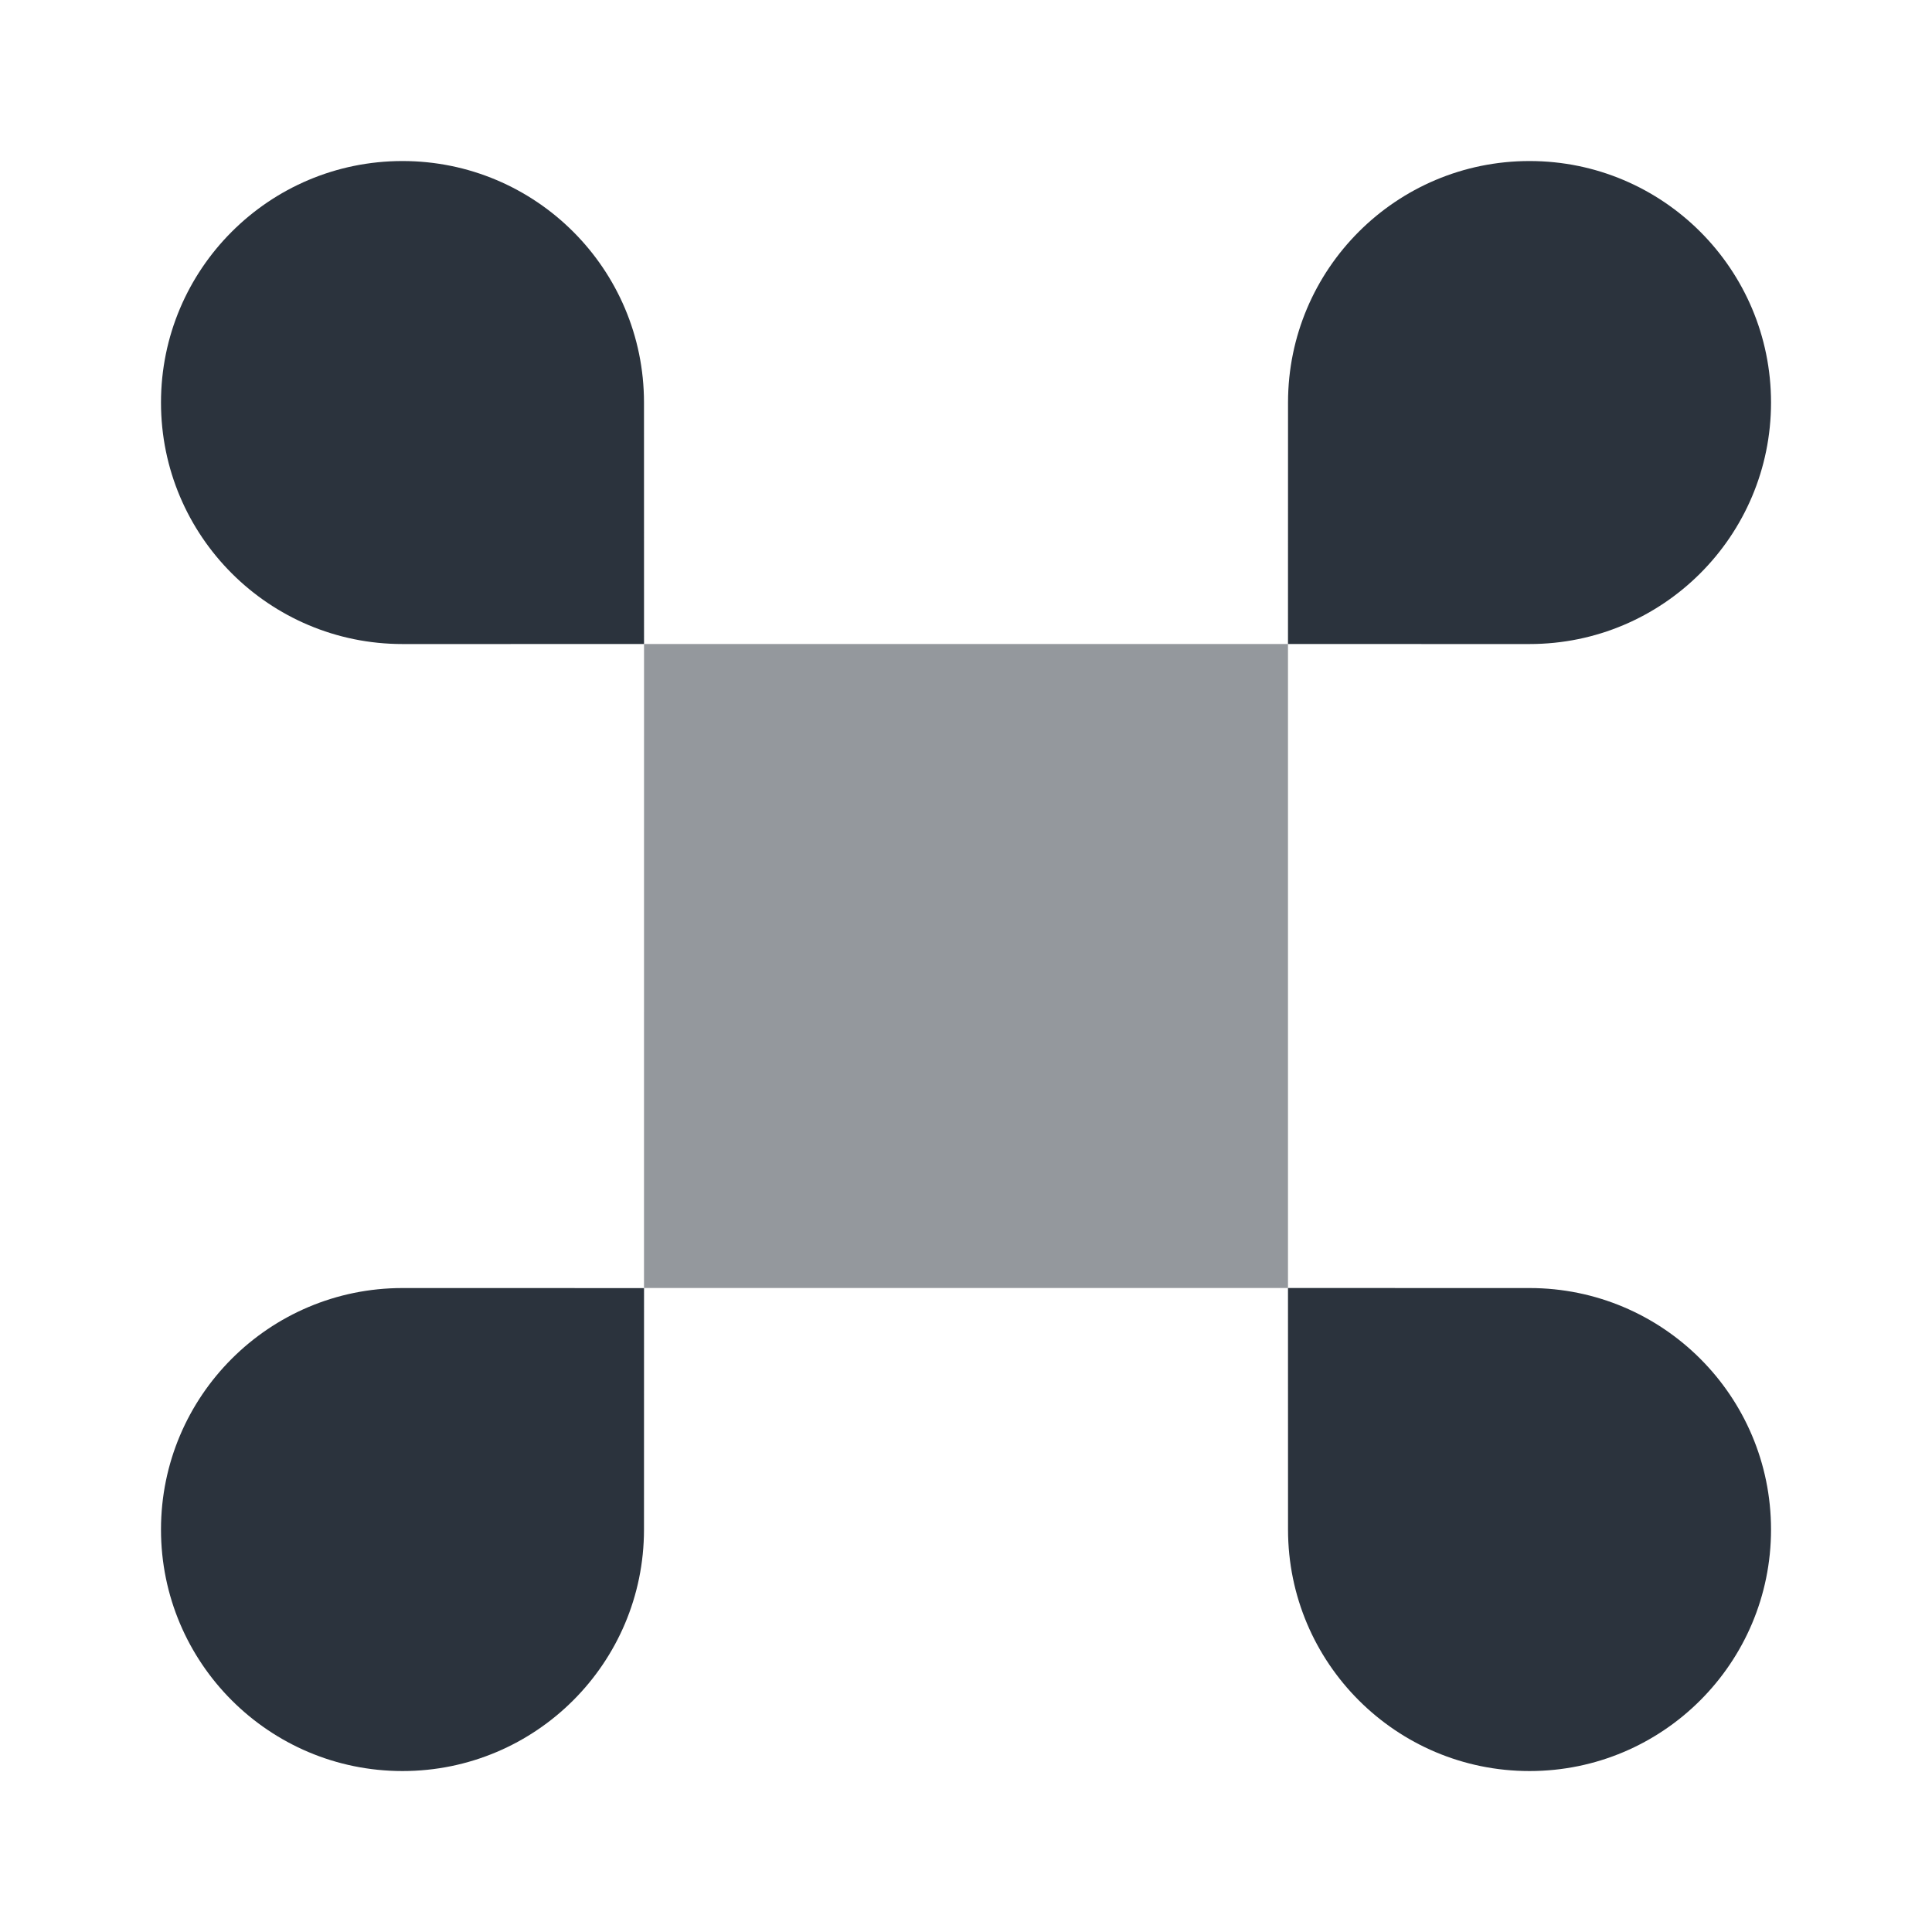
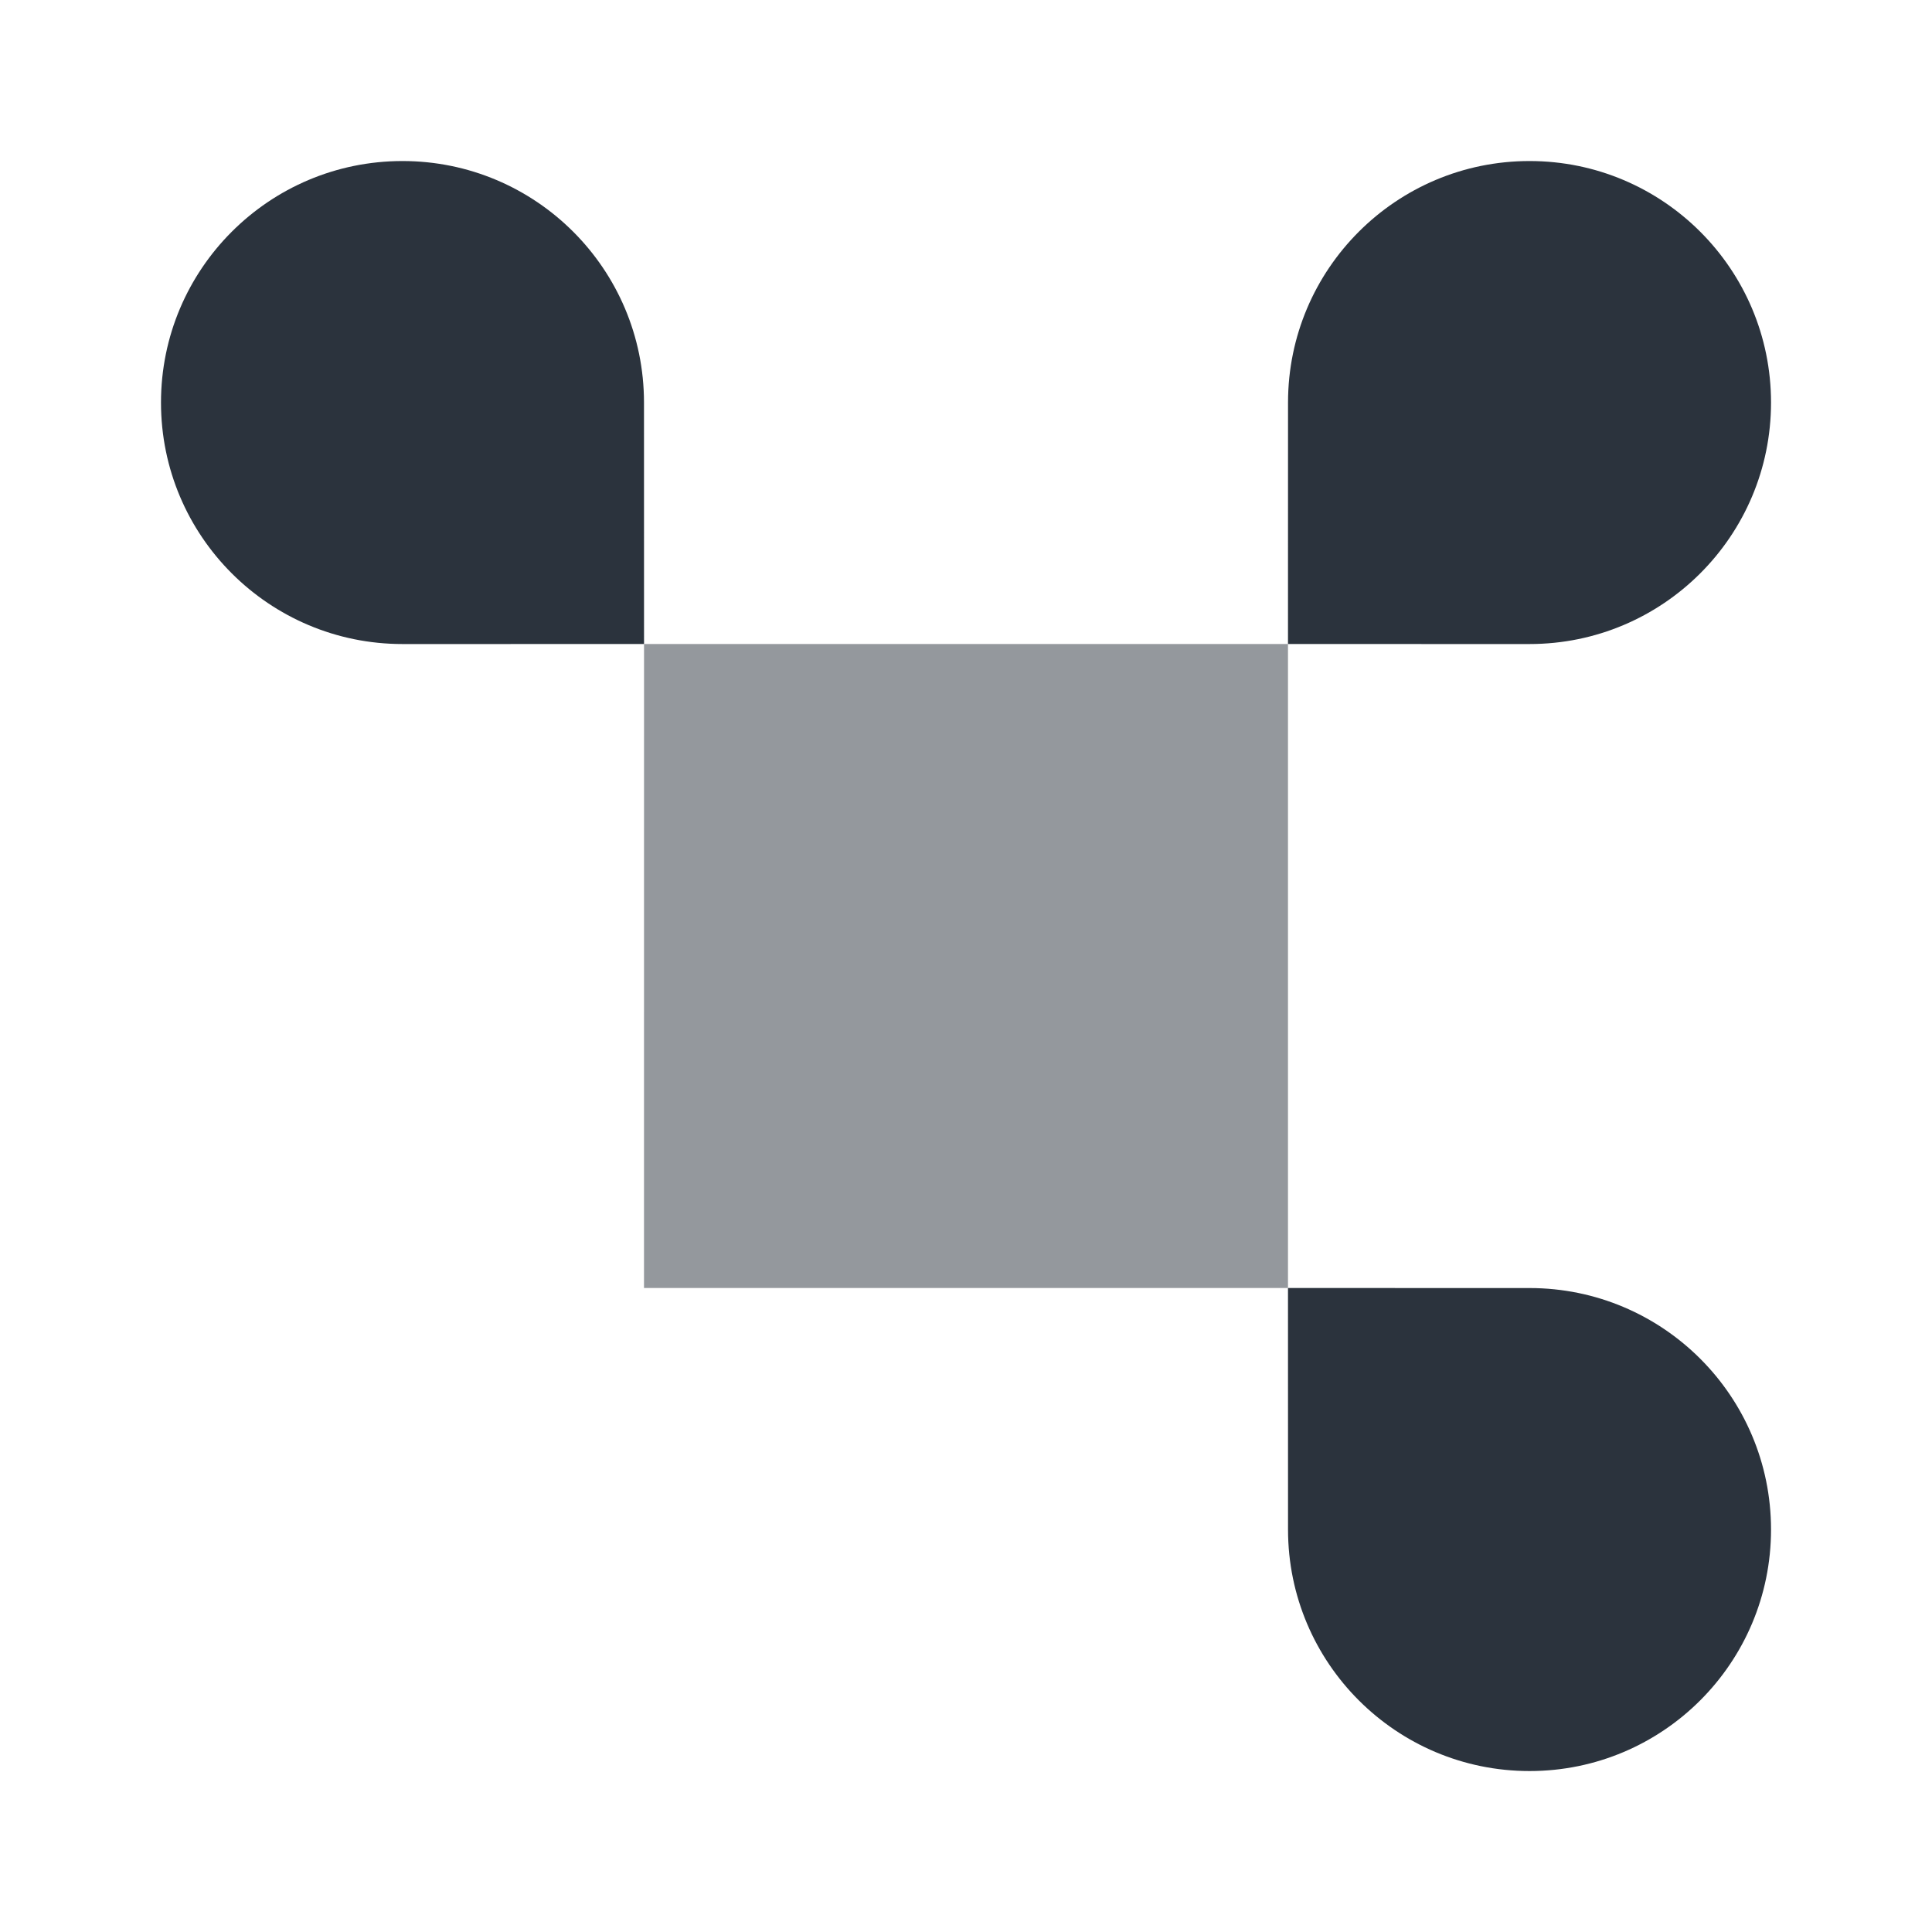
<svg xmlns="http://www.w3.org/2000/svg" width="94" height="94" viewBox="0 0 94 94" fill="none">
  <path d="M62.666 62.667L74.416 62.669C80.906 62.668 86.167 67.928 86.168 74.417C86.169 80.906 80.909 86.168 74.42 86.169C67.931 86.17 62.669 80.91 62.668 74.421L62.666 62.667Z" fill="#2B333D" />
-   <path d="M19.585 62.669L31.335 62.671L31.333 74.421C31.332 80.91 26.07 86.17 19.581 86.169C13.092 86.168 7.832 80.906 7.833 74.417C7.834 67.928 13.095 62.668 19.585 62.669Z" fill="#2B333D" />
  <path fill-rule="evenodd" clip-rule="evenodd" d="M74.416 31.335L62.666 31.334L62.668 19.584C62.669 13.094 67.931 7.834 74.42 7.835C80.909 7.836 86.169 13.098 86.168 19.587C86.167 26.077 80.906 31.337 74.416 31.335ZM31.335 31.334L31.333 19.584C31.332 13.094 26.07 7.834 19.581 7.835C13.092 7.836 7.832 13.098 7.833 19.587C7.834 26.077 13.095 31.337 19.585 31.335L31.335 31.334Z" fill="#2B333D" />
-   <path opacity="0.5" d="M62.666 31.334L31.335 31.334L31.333 62.667H62.666V31.334Z" fill="#2B333D" />
+   <path opacity="0.5" d="M62.666 31.334L31.335 31.334L31.333 62.667H62.666Z" fill="#2B333D" />
</svg>